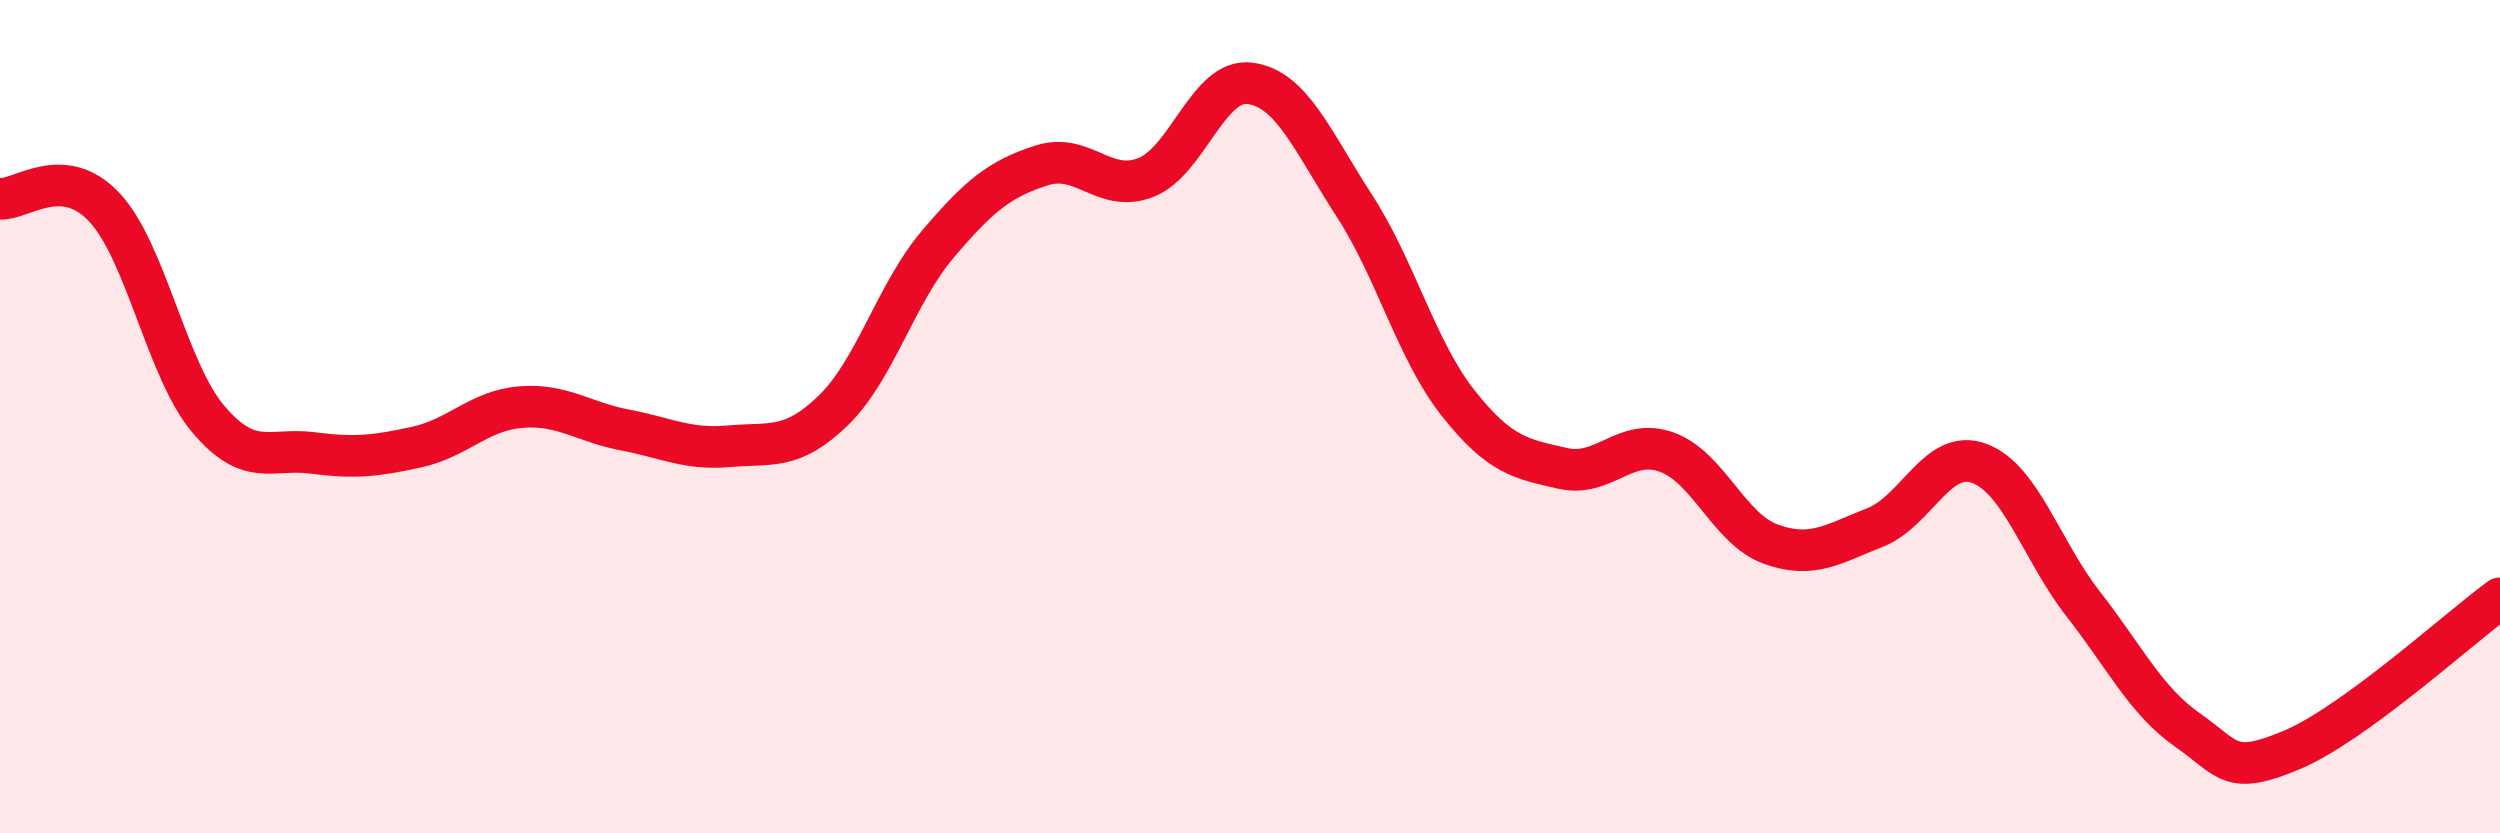
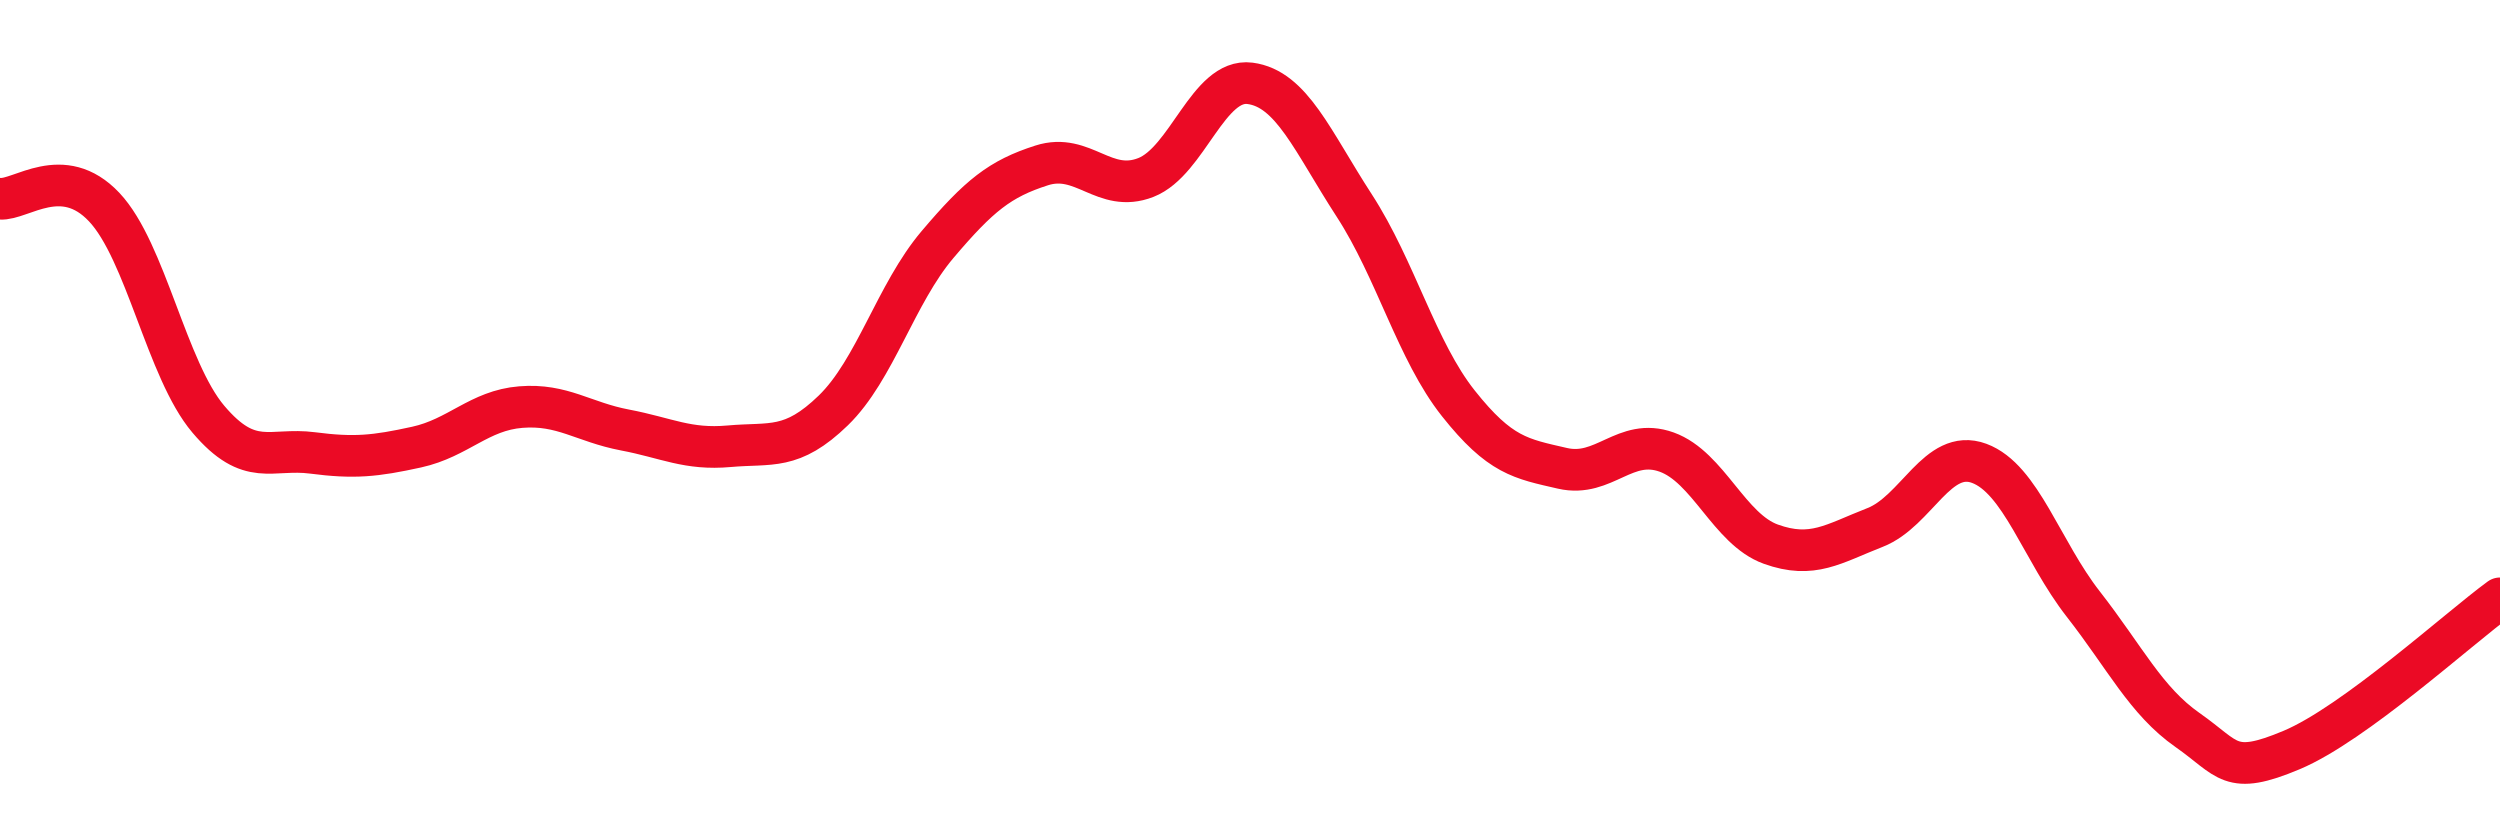
<svg xmlns="http://www.w3.org/2000/svg" width="60" height="20" viewBox="0 0 60 20">
-   <path d="M 0,4.77 C 0.5,4.81 1.5,3.91 2.5,4.97 C 3.5,6.03 4,8.88 5,10.06 C 6,11.24 6.5,10.74 7.5,10.87 C 8.5,11 9,10.95 10,10.73 C 11,10.51 11.5,9.85 12.5,9.77 C 13.5,9.69 14,10.13 15,10.32 C 16,10.51 16.5,10.8 17.5,10.71 C 18.5,10.62 19,10.82 20,9.85 C 21,8.88 21.5,7.05 22.5,5.87 C 23.5,4.69 24,4.29 25,3.97 C 26,3.65 26.5,4.65 27.5,4.26 C 28.5,3.87 29,1.87 30,2 C 31,2.13 31.5,3.39 32.5,4.93 C 33.5,6.47 34,8.42 35,9.68 C 36,10.94 36.5,11.01 37.5,11.24 C 38.5,11.47 39,10.49 40,10.85 C 41,11.21 41.5,12.7 42.5,13.06 C 43.5,13.42 44,13.05 45,12.66 C 46,12.27 46.5,10.75 47.5,11.12 C 48.5,11.49 49,13.22 50,14.5 C 51,15.78 51.5,16.82 52.5,17.52 C 53.5,18.22 53.5,18.63 55,18 C 56.5,17.37 59,15.09 60,14.36L60 20L0 20Z" fill="#EB0A25" opacity="0.1" stroke-linecap="round" stroke-linejoin="round" />
  <path d="M 0,4.77 C 0.5,4.81 1.5,3.91 2.5,4.97 C 3.5,6.03 4,8.88 5,10.06 C 6,11.24 6.5,10.74 7.5,10.87 C 8.5,11 9,10.95 10,10.73 C 11,10.51 11.5,9.85 12.5,9.77 C 13.5,9.69 14,10.13 15,10.32 C 16,10.51 16.5,10.8 17.5,10.71 C 18.5,10.62 19,10.82 20,9.85 C 21,8.88 21.5,7.05 22.5,5.87 C 23.5,4.69 24,4.29 25,3.97 C 26,3.65 26.5,4.65 27.5,4.26 C 28.5,3.87 29,1.87 30,2 C 31,2.13 31.5,3.39 32.5,4.93 C 33.5,6.47 34,8.42 35,9.68 C 36,10.94 36.5,11.01 37.5,11.24 C 38.5,11.47 39,10.49 40,10.85 C 41,11.21 41.5,12.7 42.5,13.06 C 43.5,13.42 44,13.05 45,12.66 C 46,12.27 46.5,10.75 47.5,11.12 C 48.5,11.49 49,13.22 50,14.5 C 51,15.78 51.5,16.82 52.5,17.52 C 53.5,18.22 53.5,18.63 55,18 C 56.5,17.37 59,15.09 60,14.36" stroke="#EB0A25" stroke-width="1" fill="none" stroke-linecap="round" stroke-linejoin="round" />
</svg>